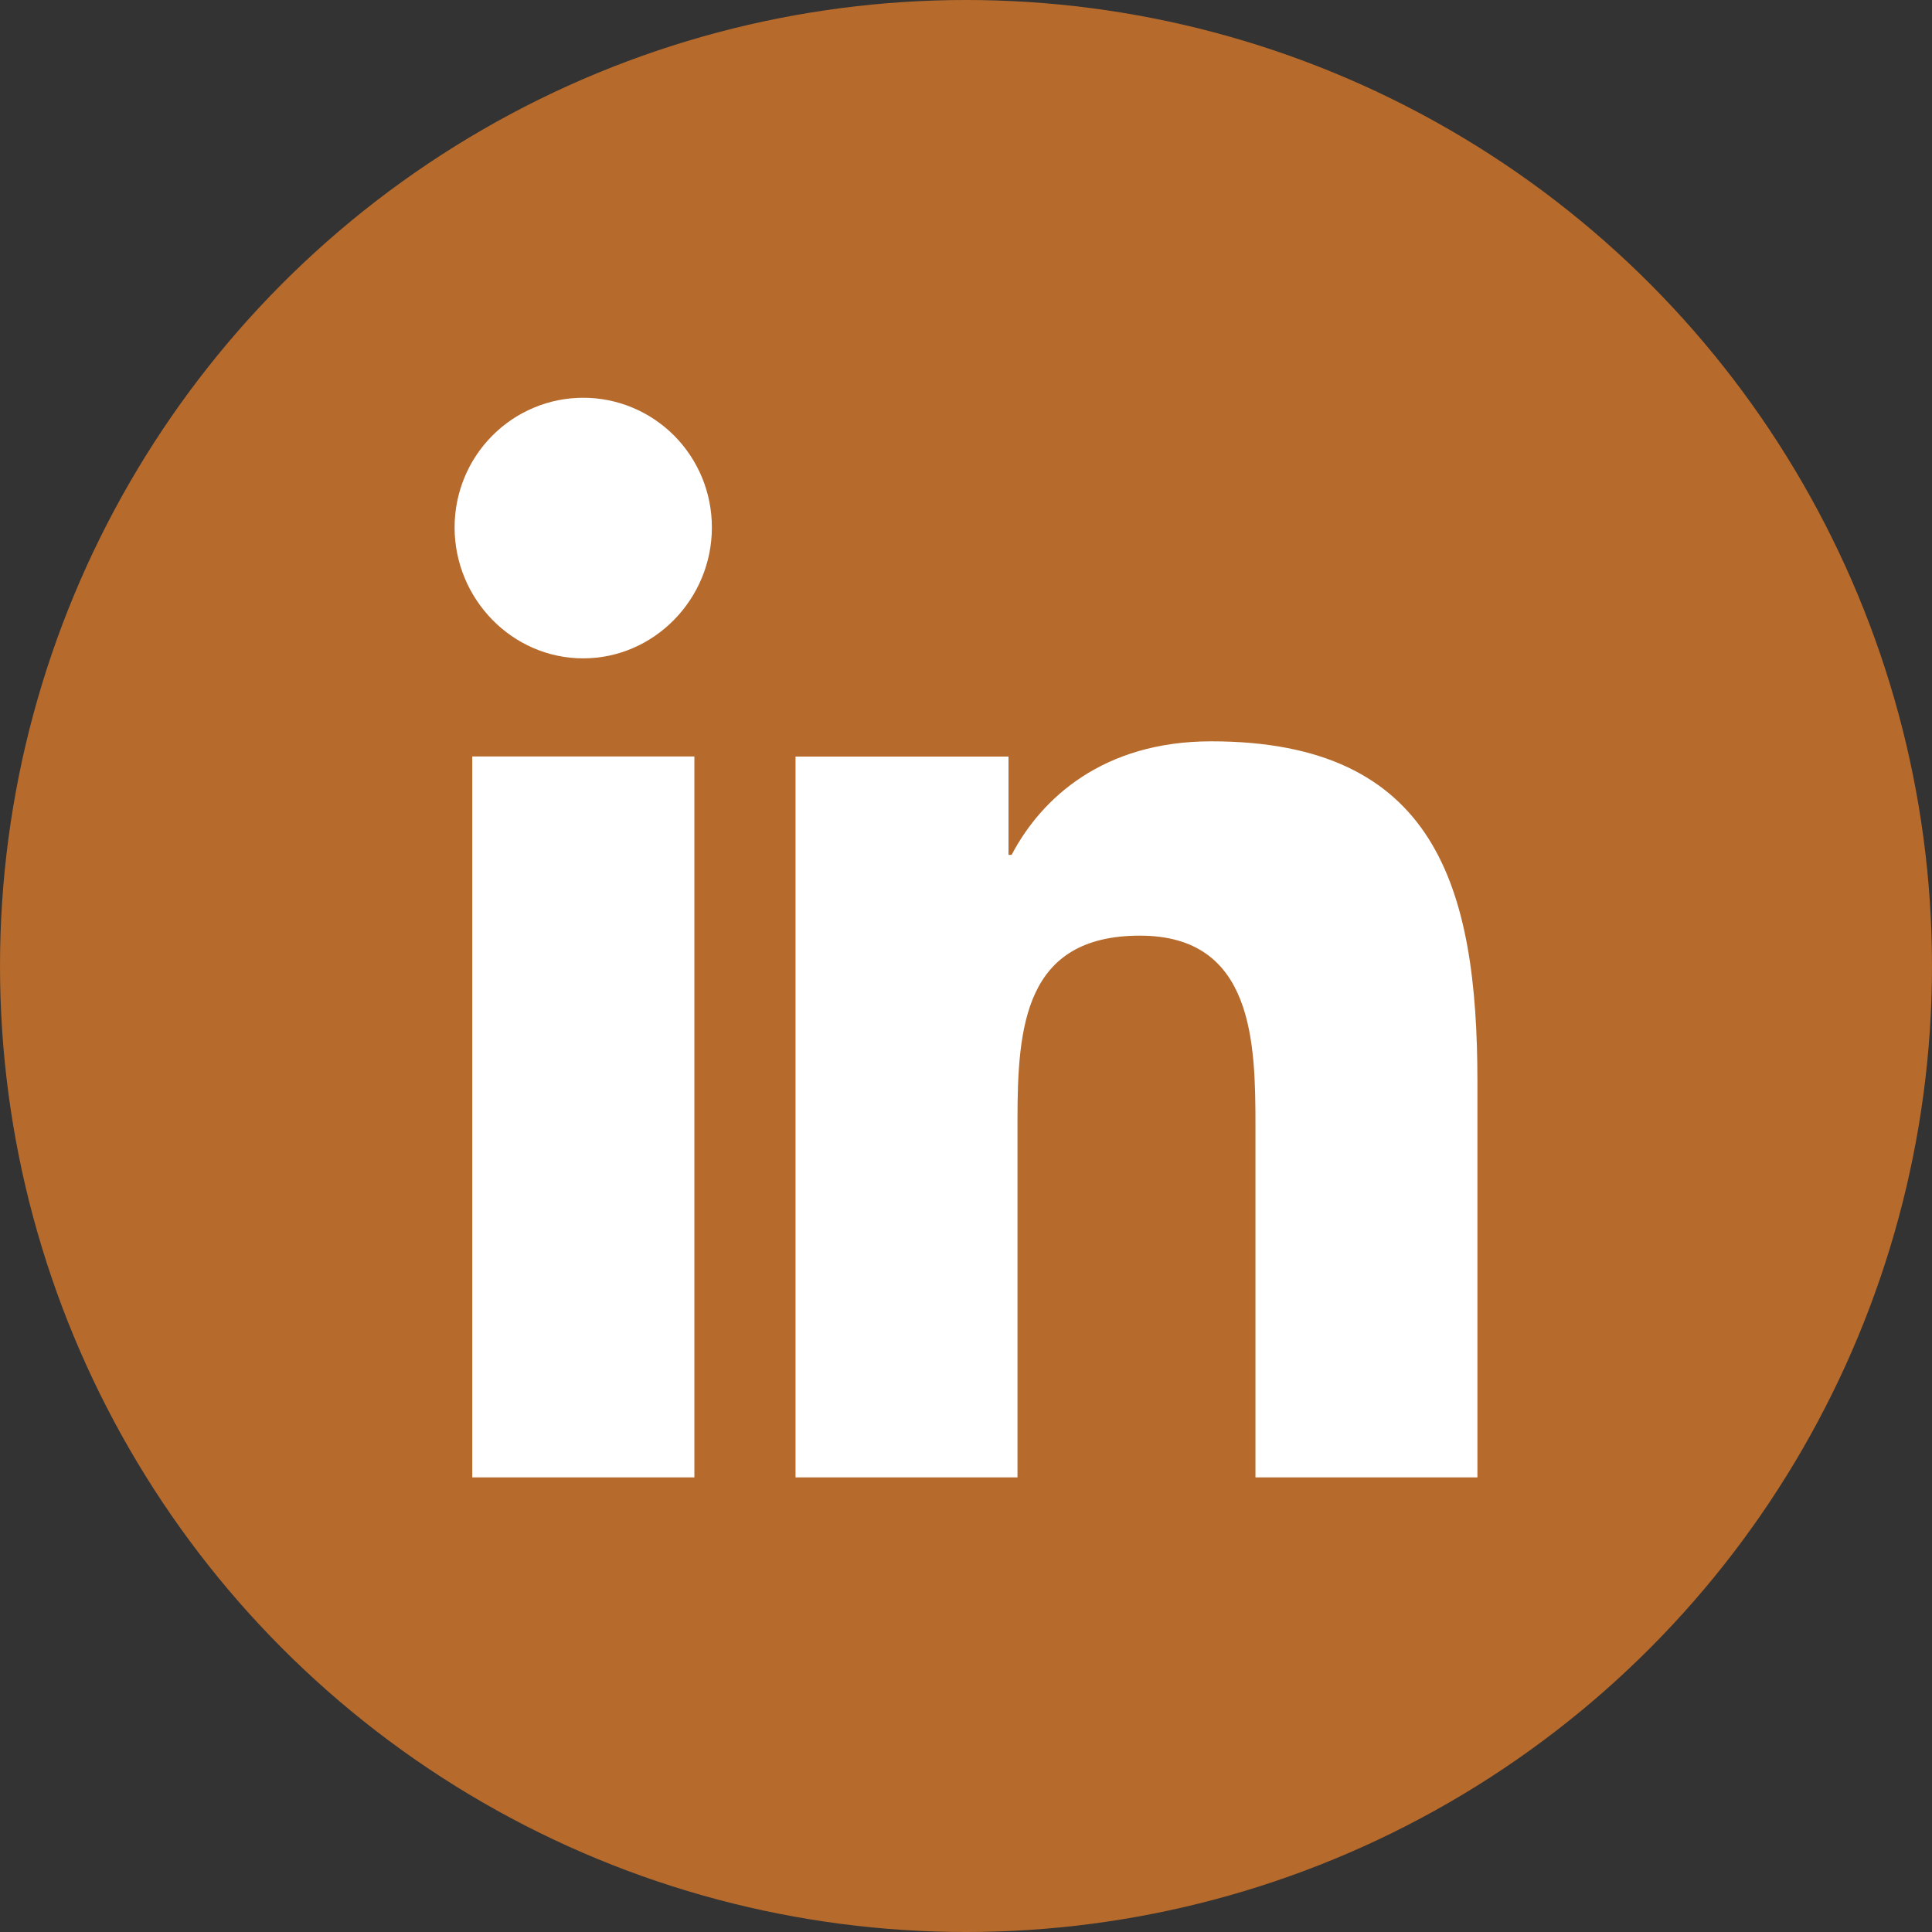
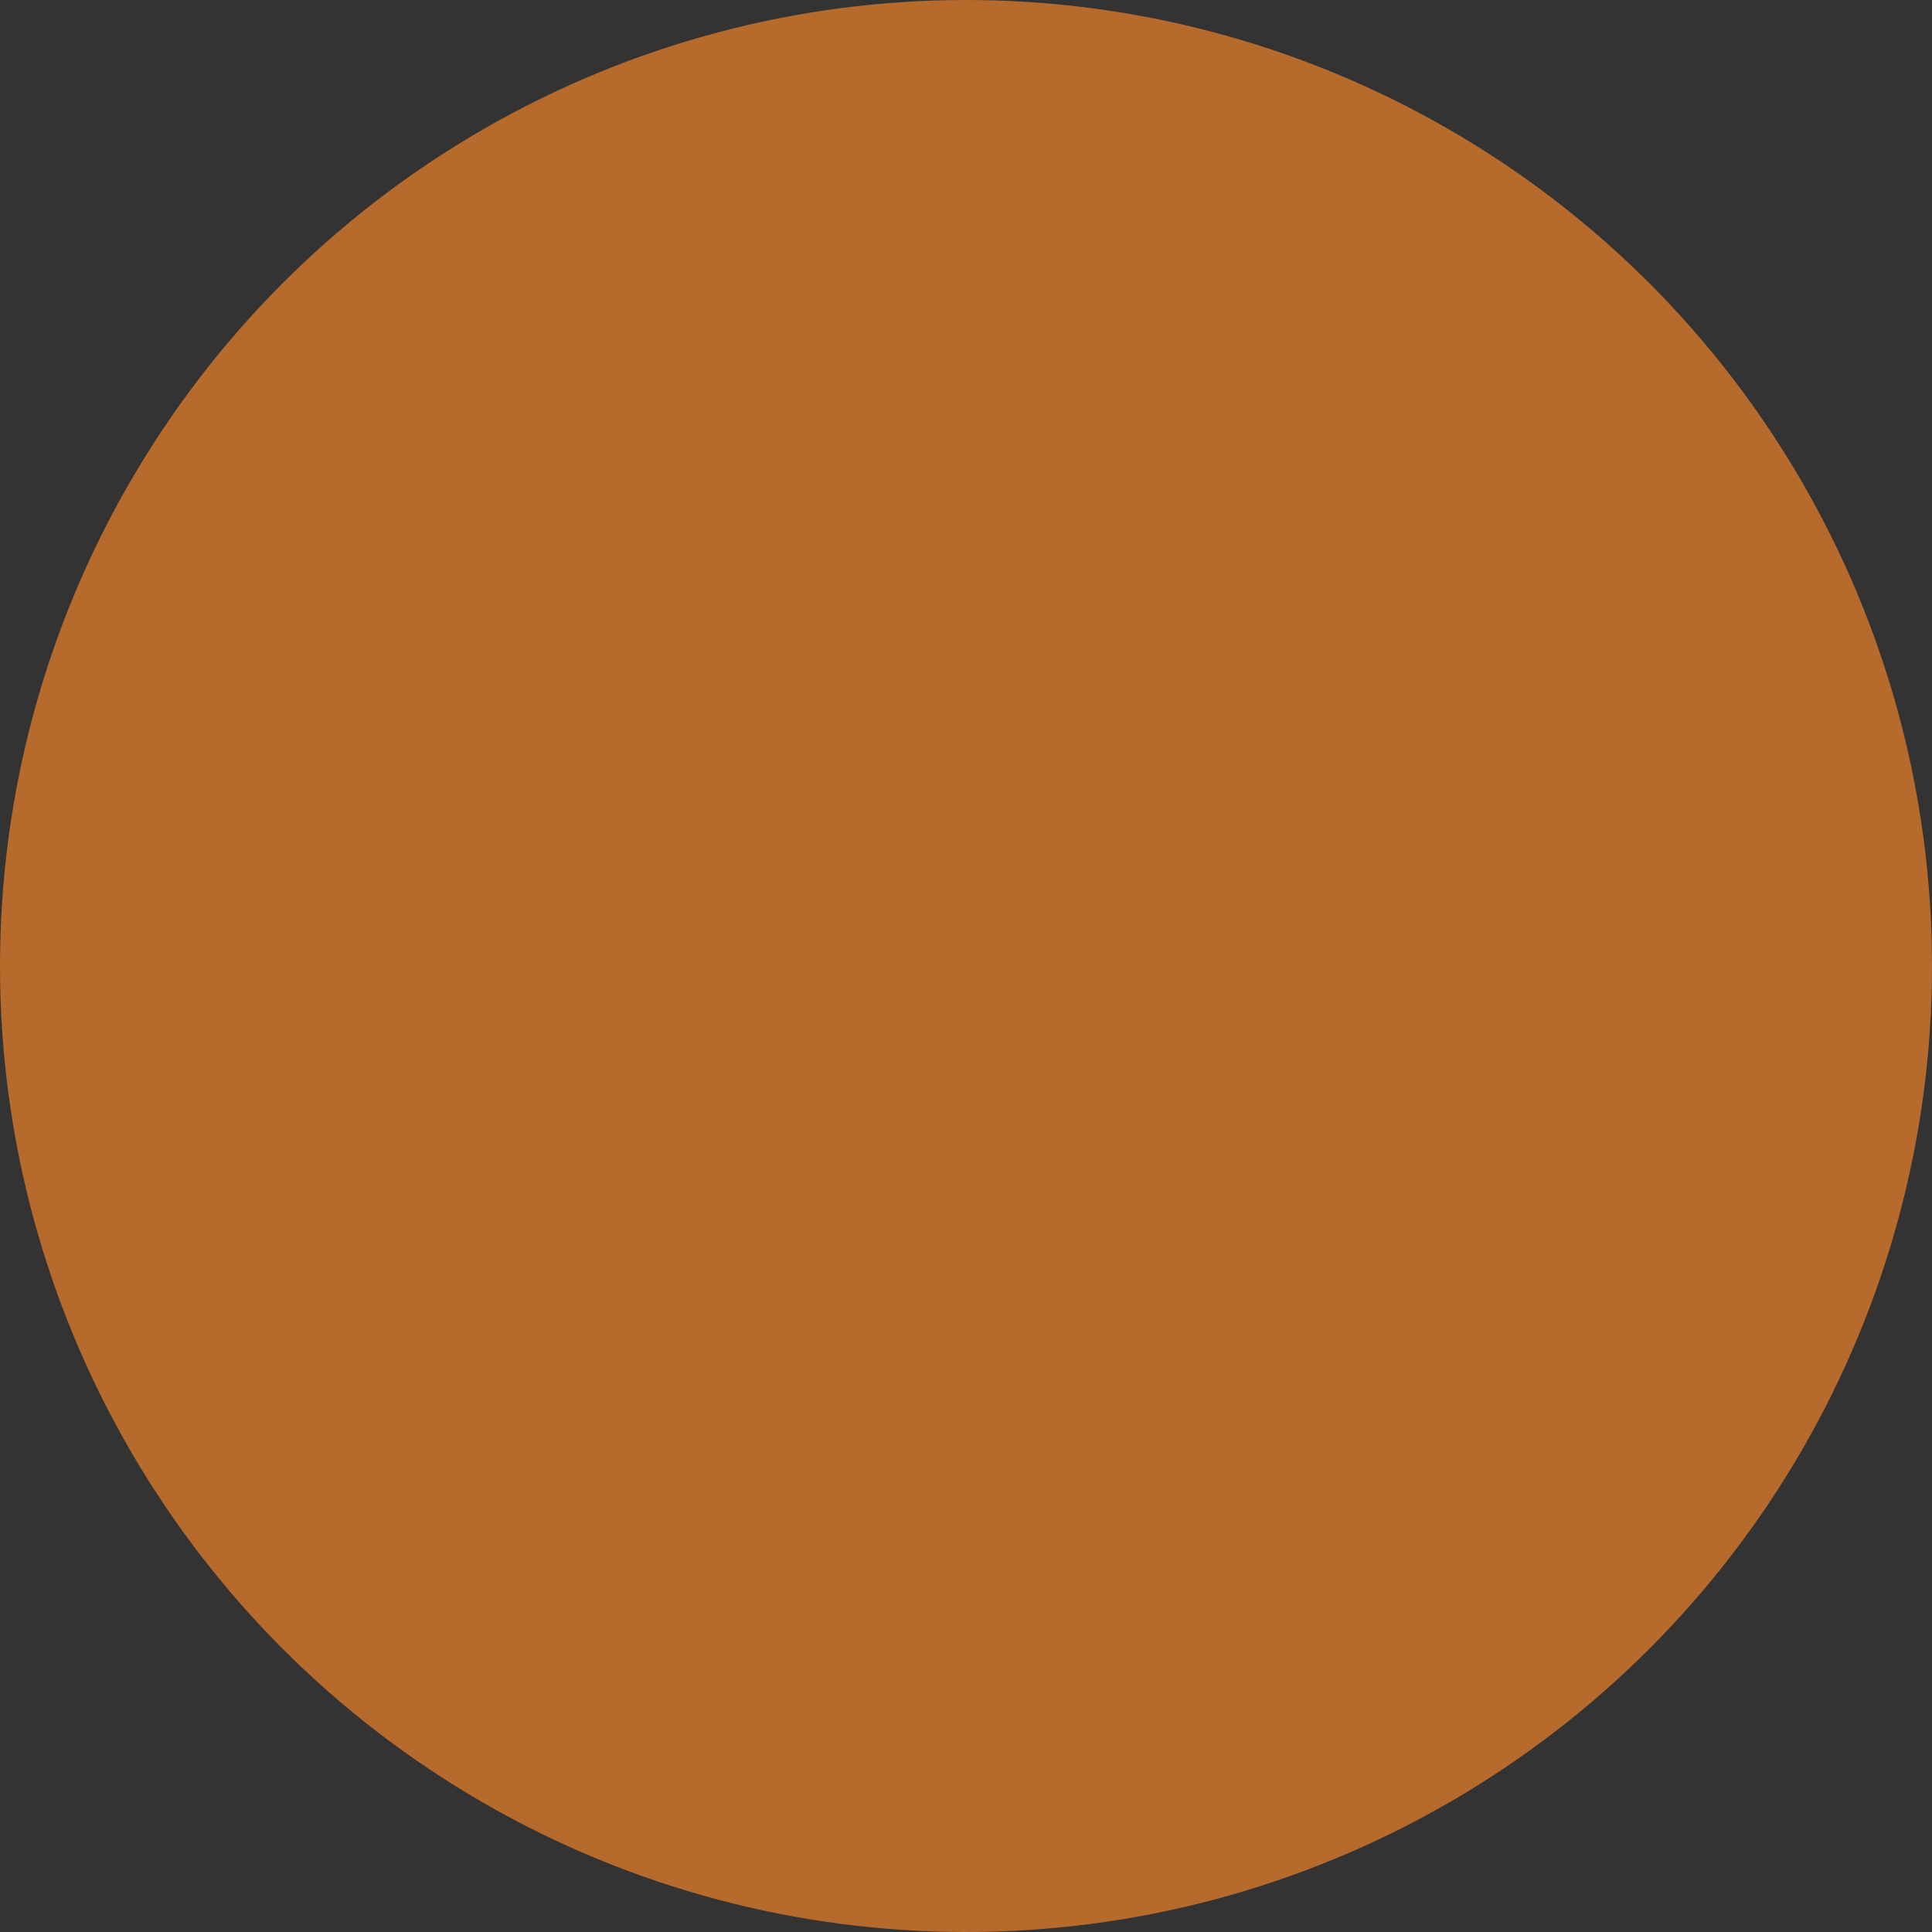
<svg xmlns="http://www.w3.org/2000/svg" width="34" height="34" viewBox="0 0 34 34" fill="none">
  <rect x="0" y="0" width="34" height="34" fill="#333333" stroke="none" />
  <circle cx="17" cy="17" r="17" fill="#B66A2C" />
-   <path d="M10.265 7C9.968 7 9.674 7.058 9.399 7.173C9.124 7.287 8.874 7.455 8.664 7.667C8.453 7.879 8.286 8.13 8.172 8.407C8.059 8.684 8 8.98 8 9.28C8 10.541 9.014 11.586 10.263 11.586C11.513 11.586 12.528 10.541 12.528 9.282C12.528 8.982 12.47 8.685 12.357 8.409C12.243 8.132 12.076 7.88 11.866 7.668C11.656 7.457 11.406 7.288 11.132 7.174C10.857 7.059 10.563 7 10.265 7ZM21.316 13.046C19.414 13.046 18.326 14.047 17.803 15.044H17.748V13.314H14V26H17.906V19.721C17.906 18.066 18.029 16.466 20.062 16.466C22.065 16.466 22.094 18.353 22.094 19.825V26H26V19.032C26 15.623 25.272 13.046 21.316 13.046ZM8.311 13.313V26H12.22V13.313H8.311Z" fill="white" />
</svg>